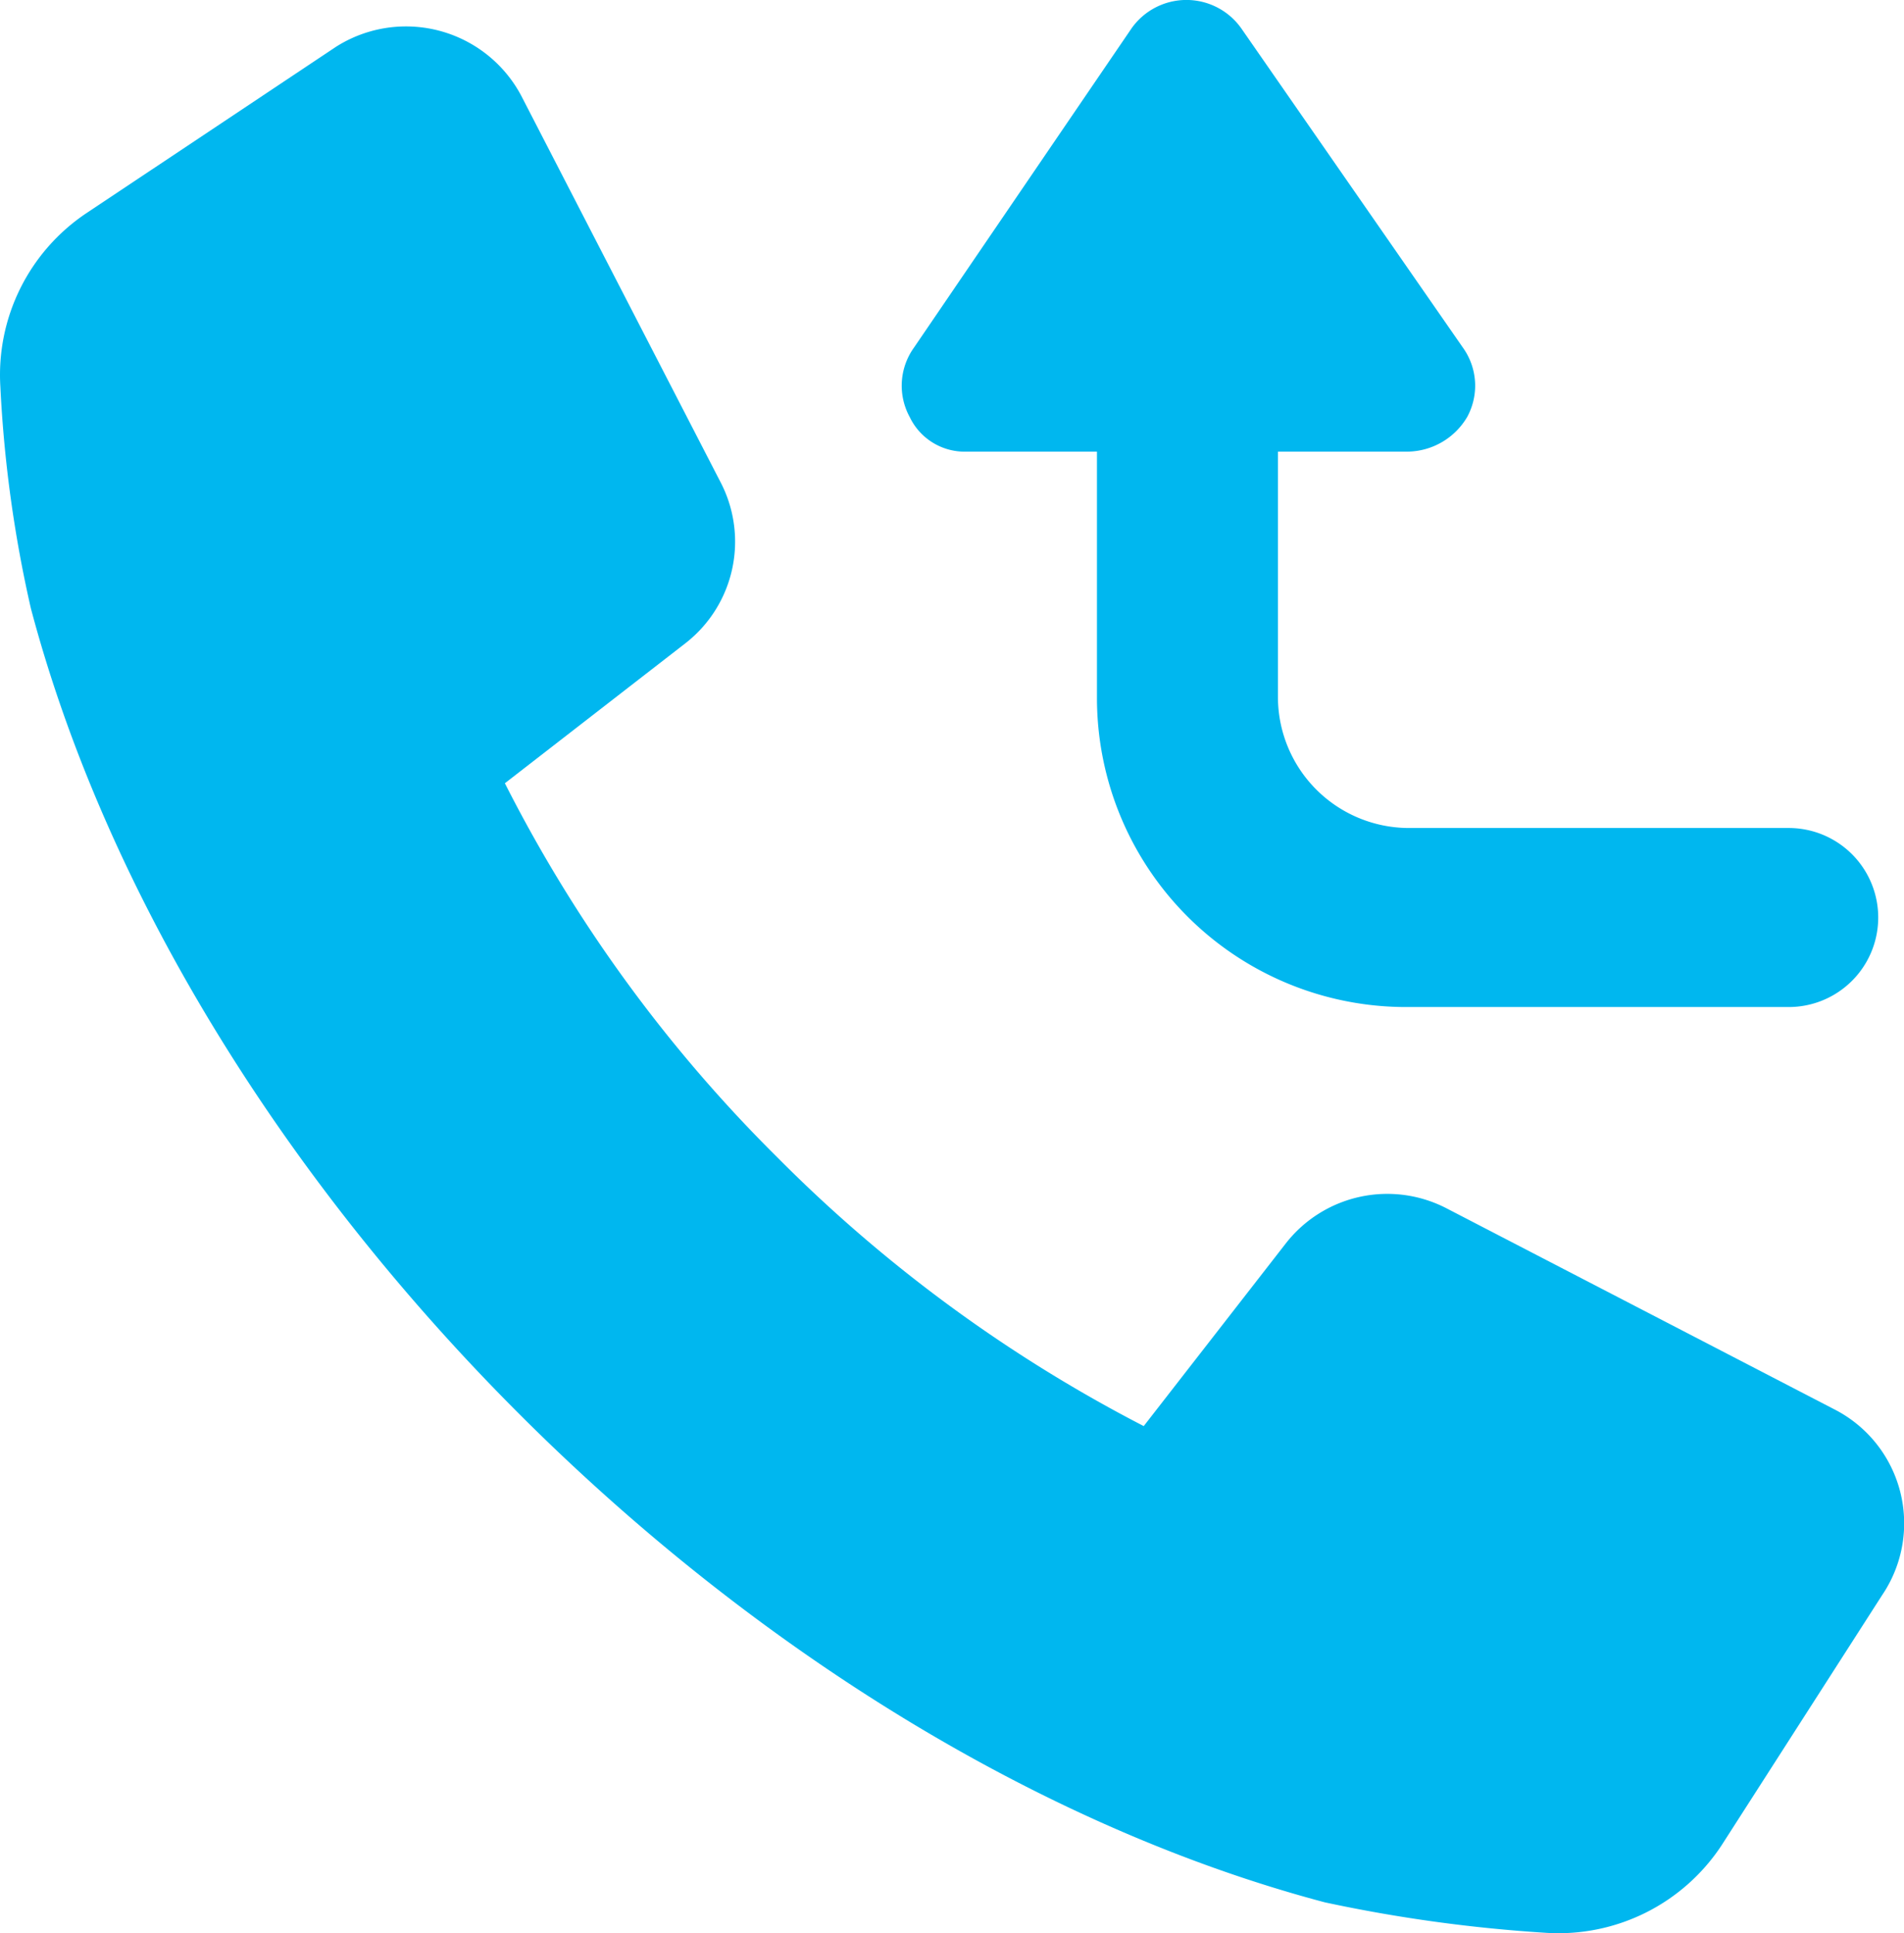
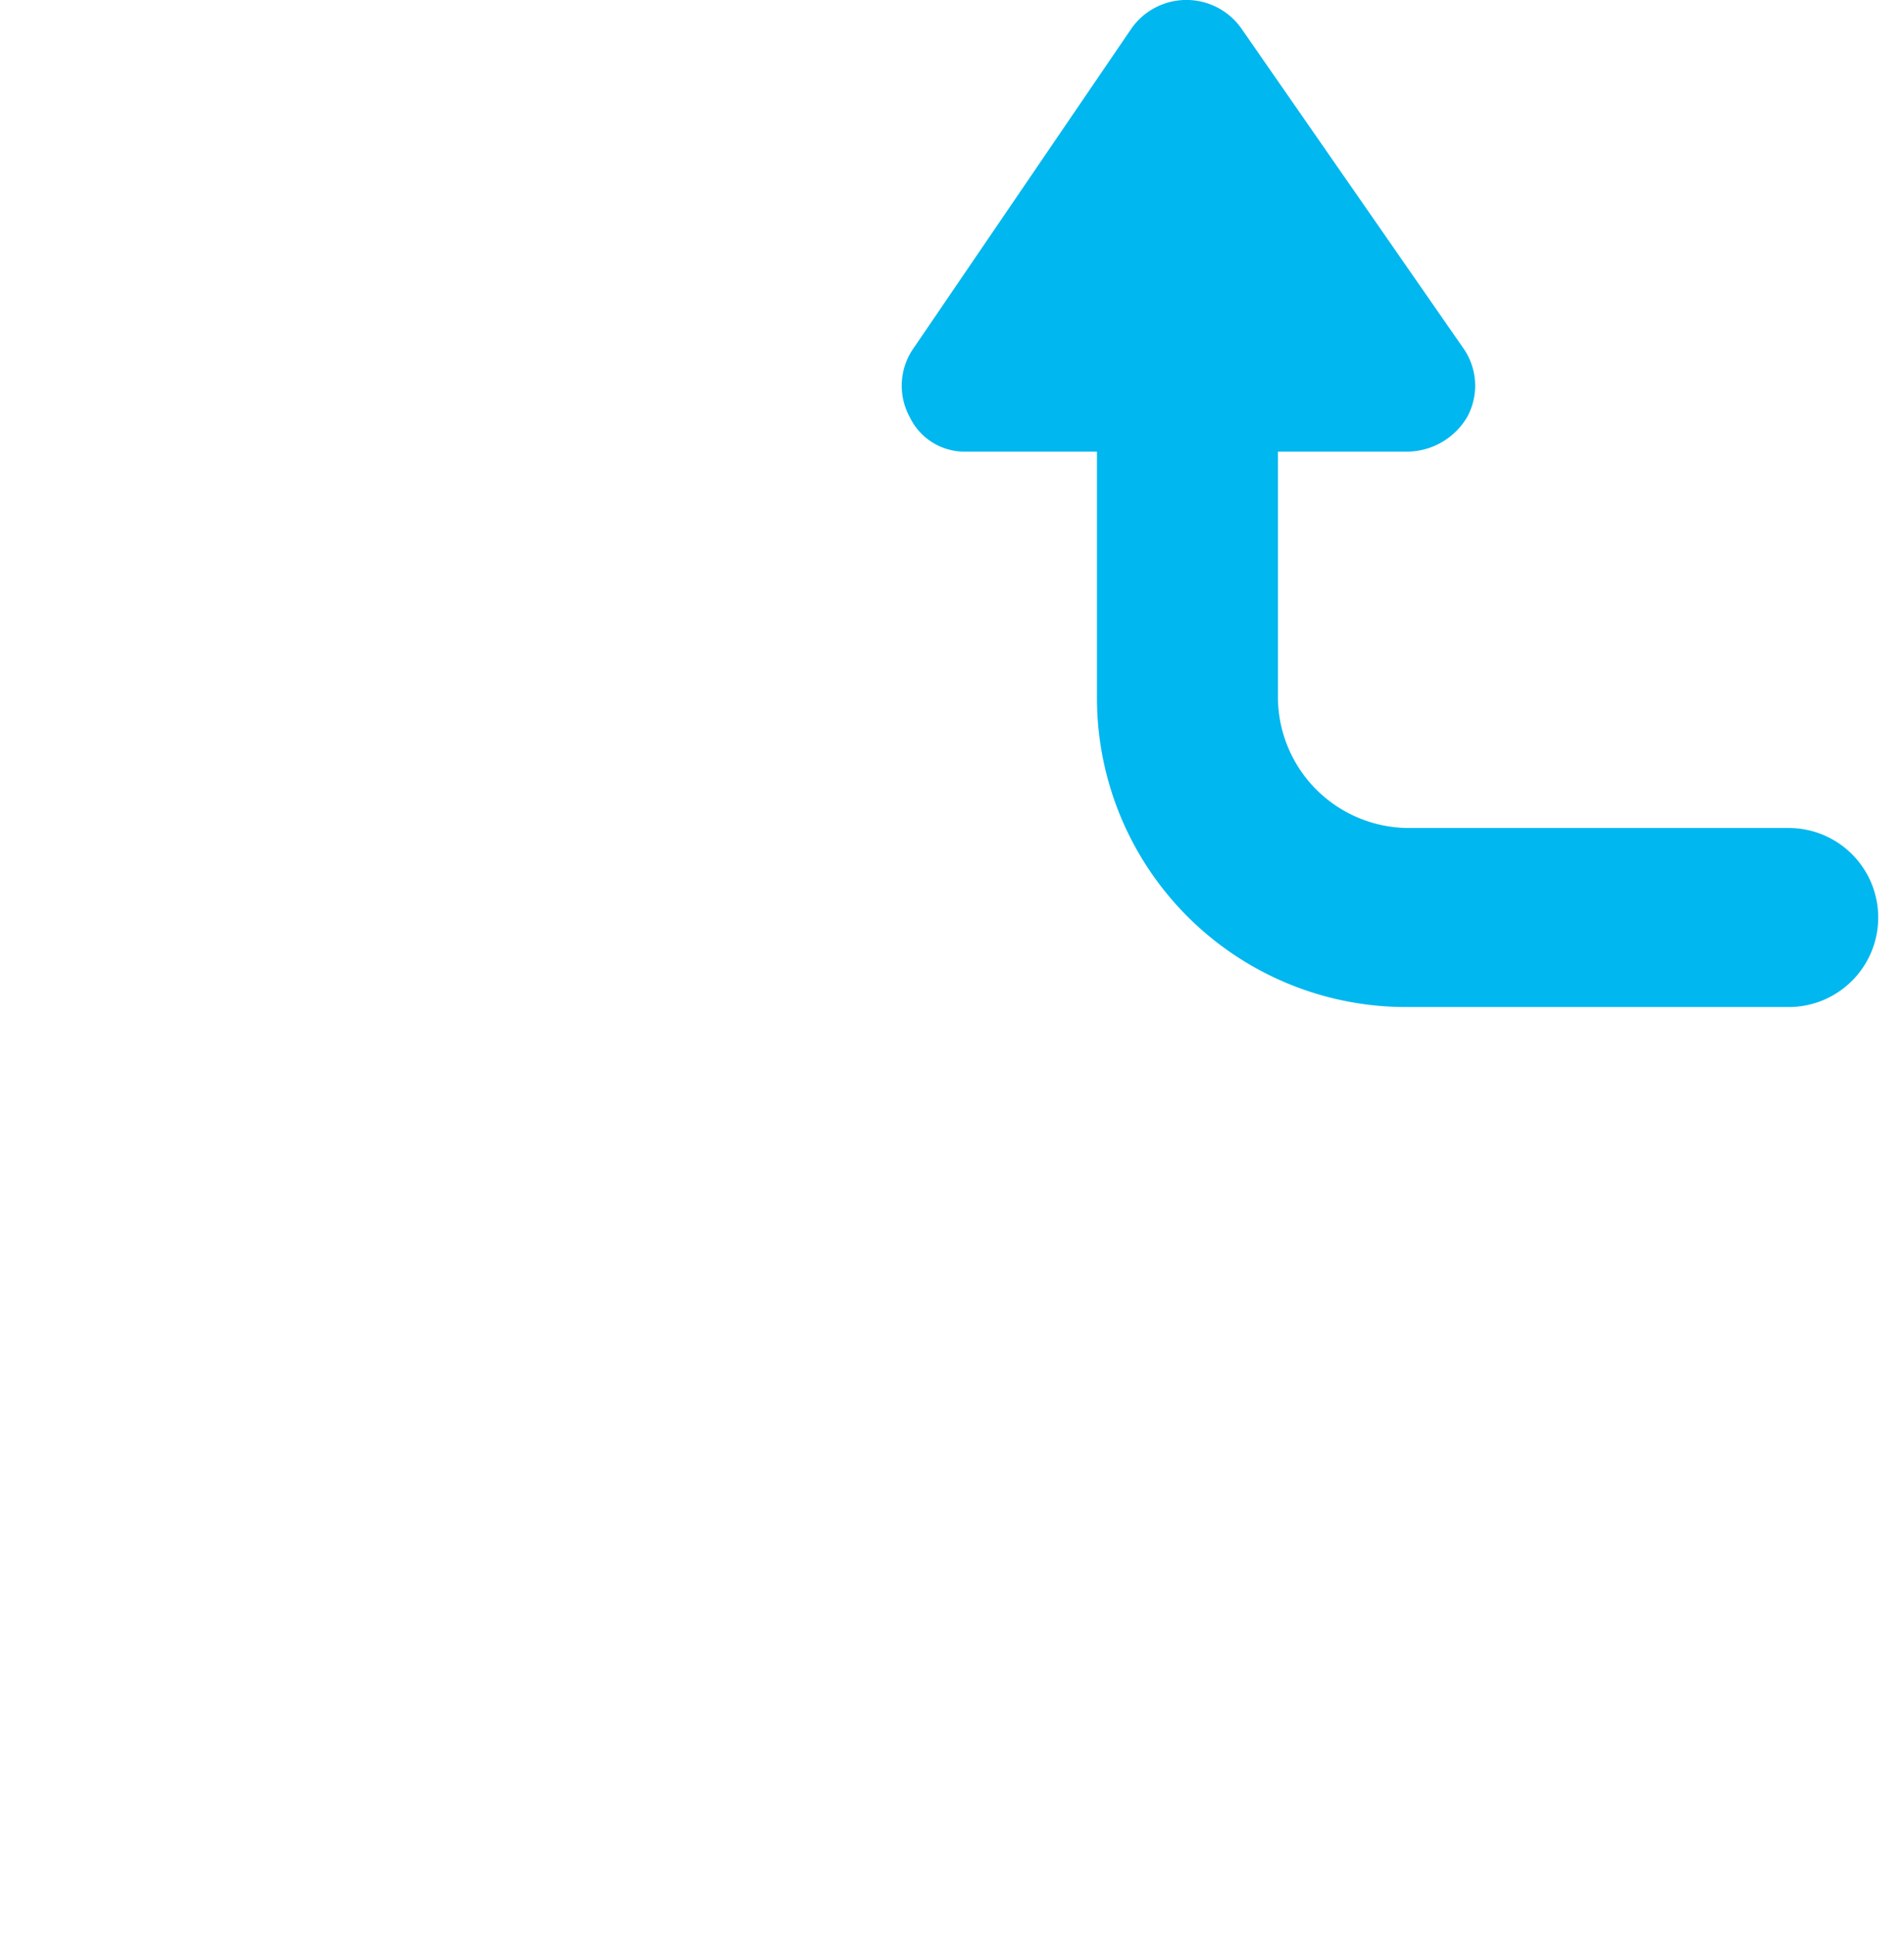
<svg xmlns="http://www.w3.org/2000/svg" width="85.772" height="87.08" viewBox="0 0 85.772 87.08">
  <defs>
    <clipPath id="clip-path">
      <rect id="Rectangle_80" data-name="Rectangle 80" width="85.772" height="87.08" fill="none" />
    </clipPath>
  </defs>
  <g id="icon-deflected_calls" data-name="icon-deflected calls" clip-path="url(#clip-path)">
-     <path id="Path_485" data-name="Path 485" d="M82.682,62.918,65.177,53.845A5.8,5.8,0,0,0,57.938,55.4l-6.415,8.248a65.742,65.742,0,0,1-16.5-12.1A65.145,65.145,0,0,1,22.744,34.69L30.9,28.366a5.8,5.8,0,0,0,1.559-7.239L23.478,3.714a5.877,5.877,0,0,0-8.34-2.2L3.865,9.028A8.765,8.765,0,0,0,.016,16.82,57.233,57.233,0,0,0,1.39,26.809c3.3,12.464,11.09,25.387,22,36.293s23.829,18.7,36.293,22a67.55,67.55,0,0,0,9.989,1.374,8.794,8.794,0,0,0,7.881-3.941L84.79,71.258a5.765,5.765,0,0,0-2.108-8.34" transform="translate(0 0.593)" fill="#00b7ef" />
    <path id="Path_486" data-name="Path 486" d="M23.3,20.345h5.865v11.09a13.924,13.924,0,0,0,13.932,13.93h17.23a4.032,4.032,0,0,0,0-8.065H43.185a5.907,5.907,0,0,1-5.867-5.865V20.345h5.867a3.16,3.16,0,0,0,2.656-1.557,2.942,2.942,0,0,0-.183-3.117L35.669,1.282a3.027,3.027,0,0,0-4.948,0L20.914,15.671a2.942,2.942,0,0,0-.183,3.117A2.742,2.742,0,0,0,23.3,20.345" transform="translate(20.251 -0.001)" fill="#00b7ef" />
  </g>
</svg>